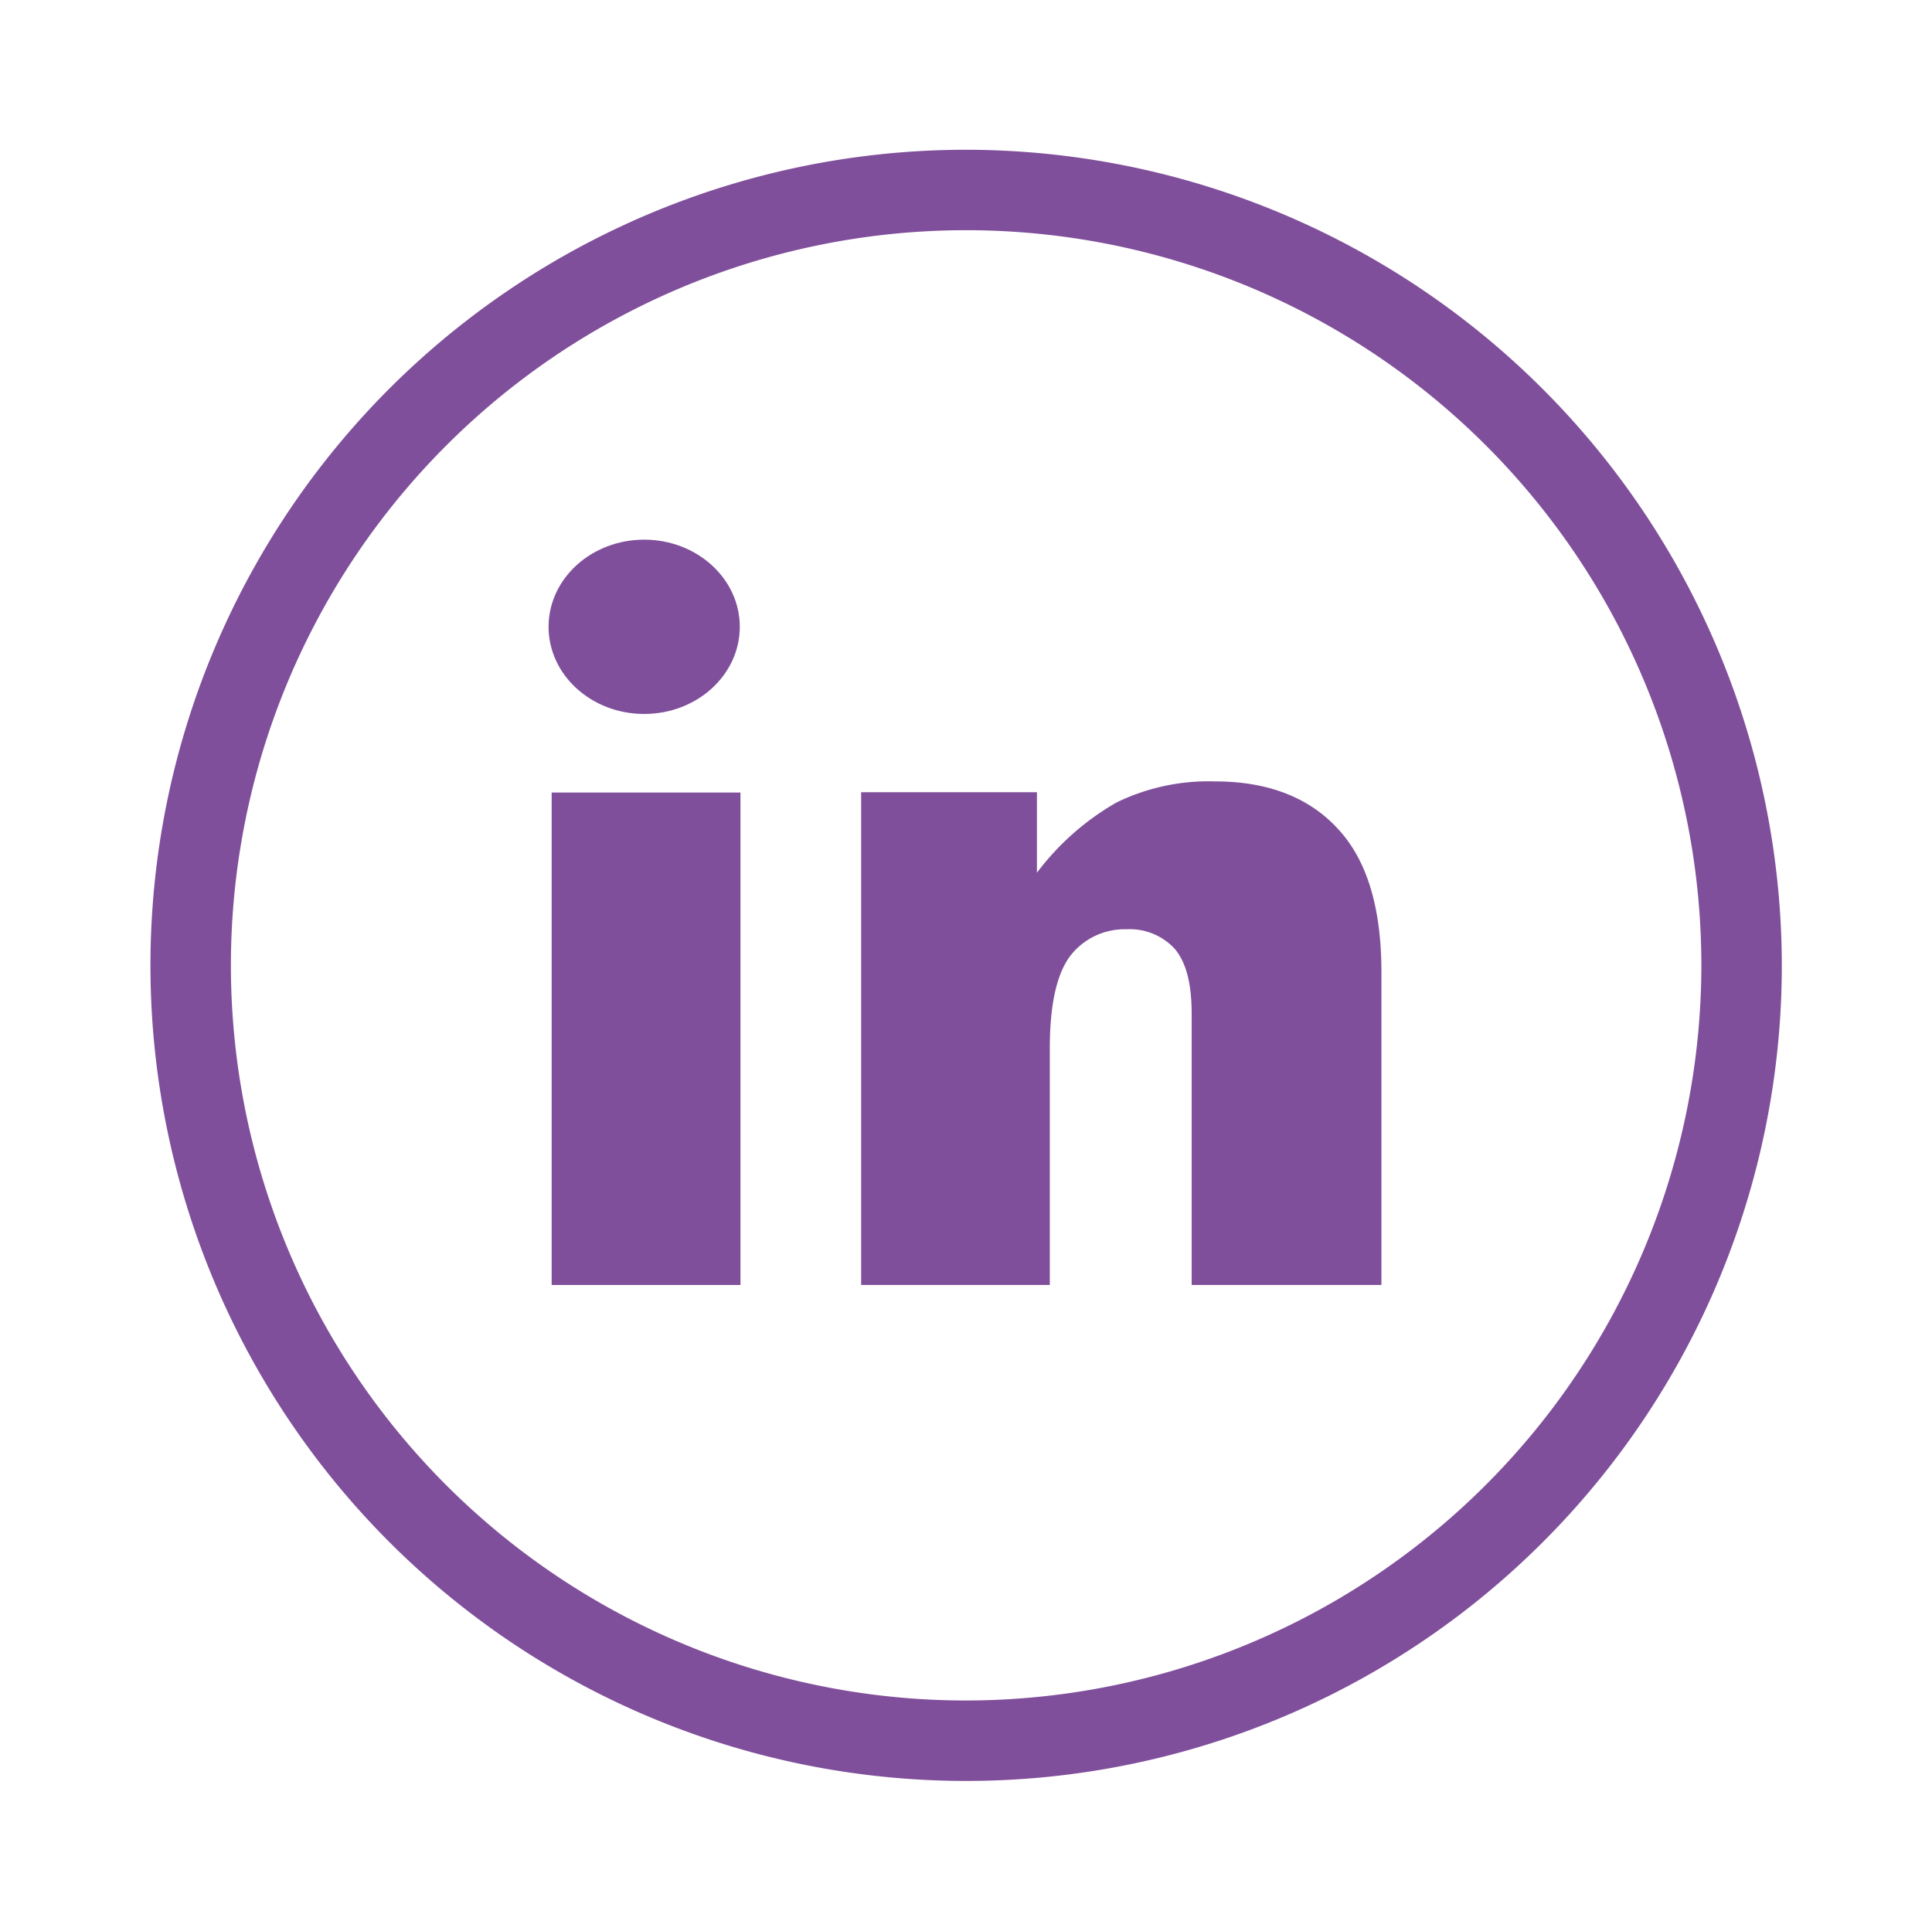
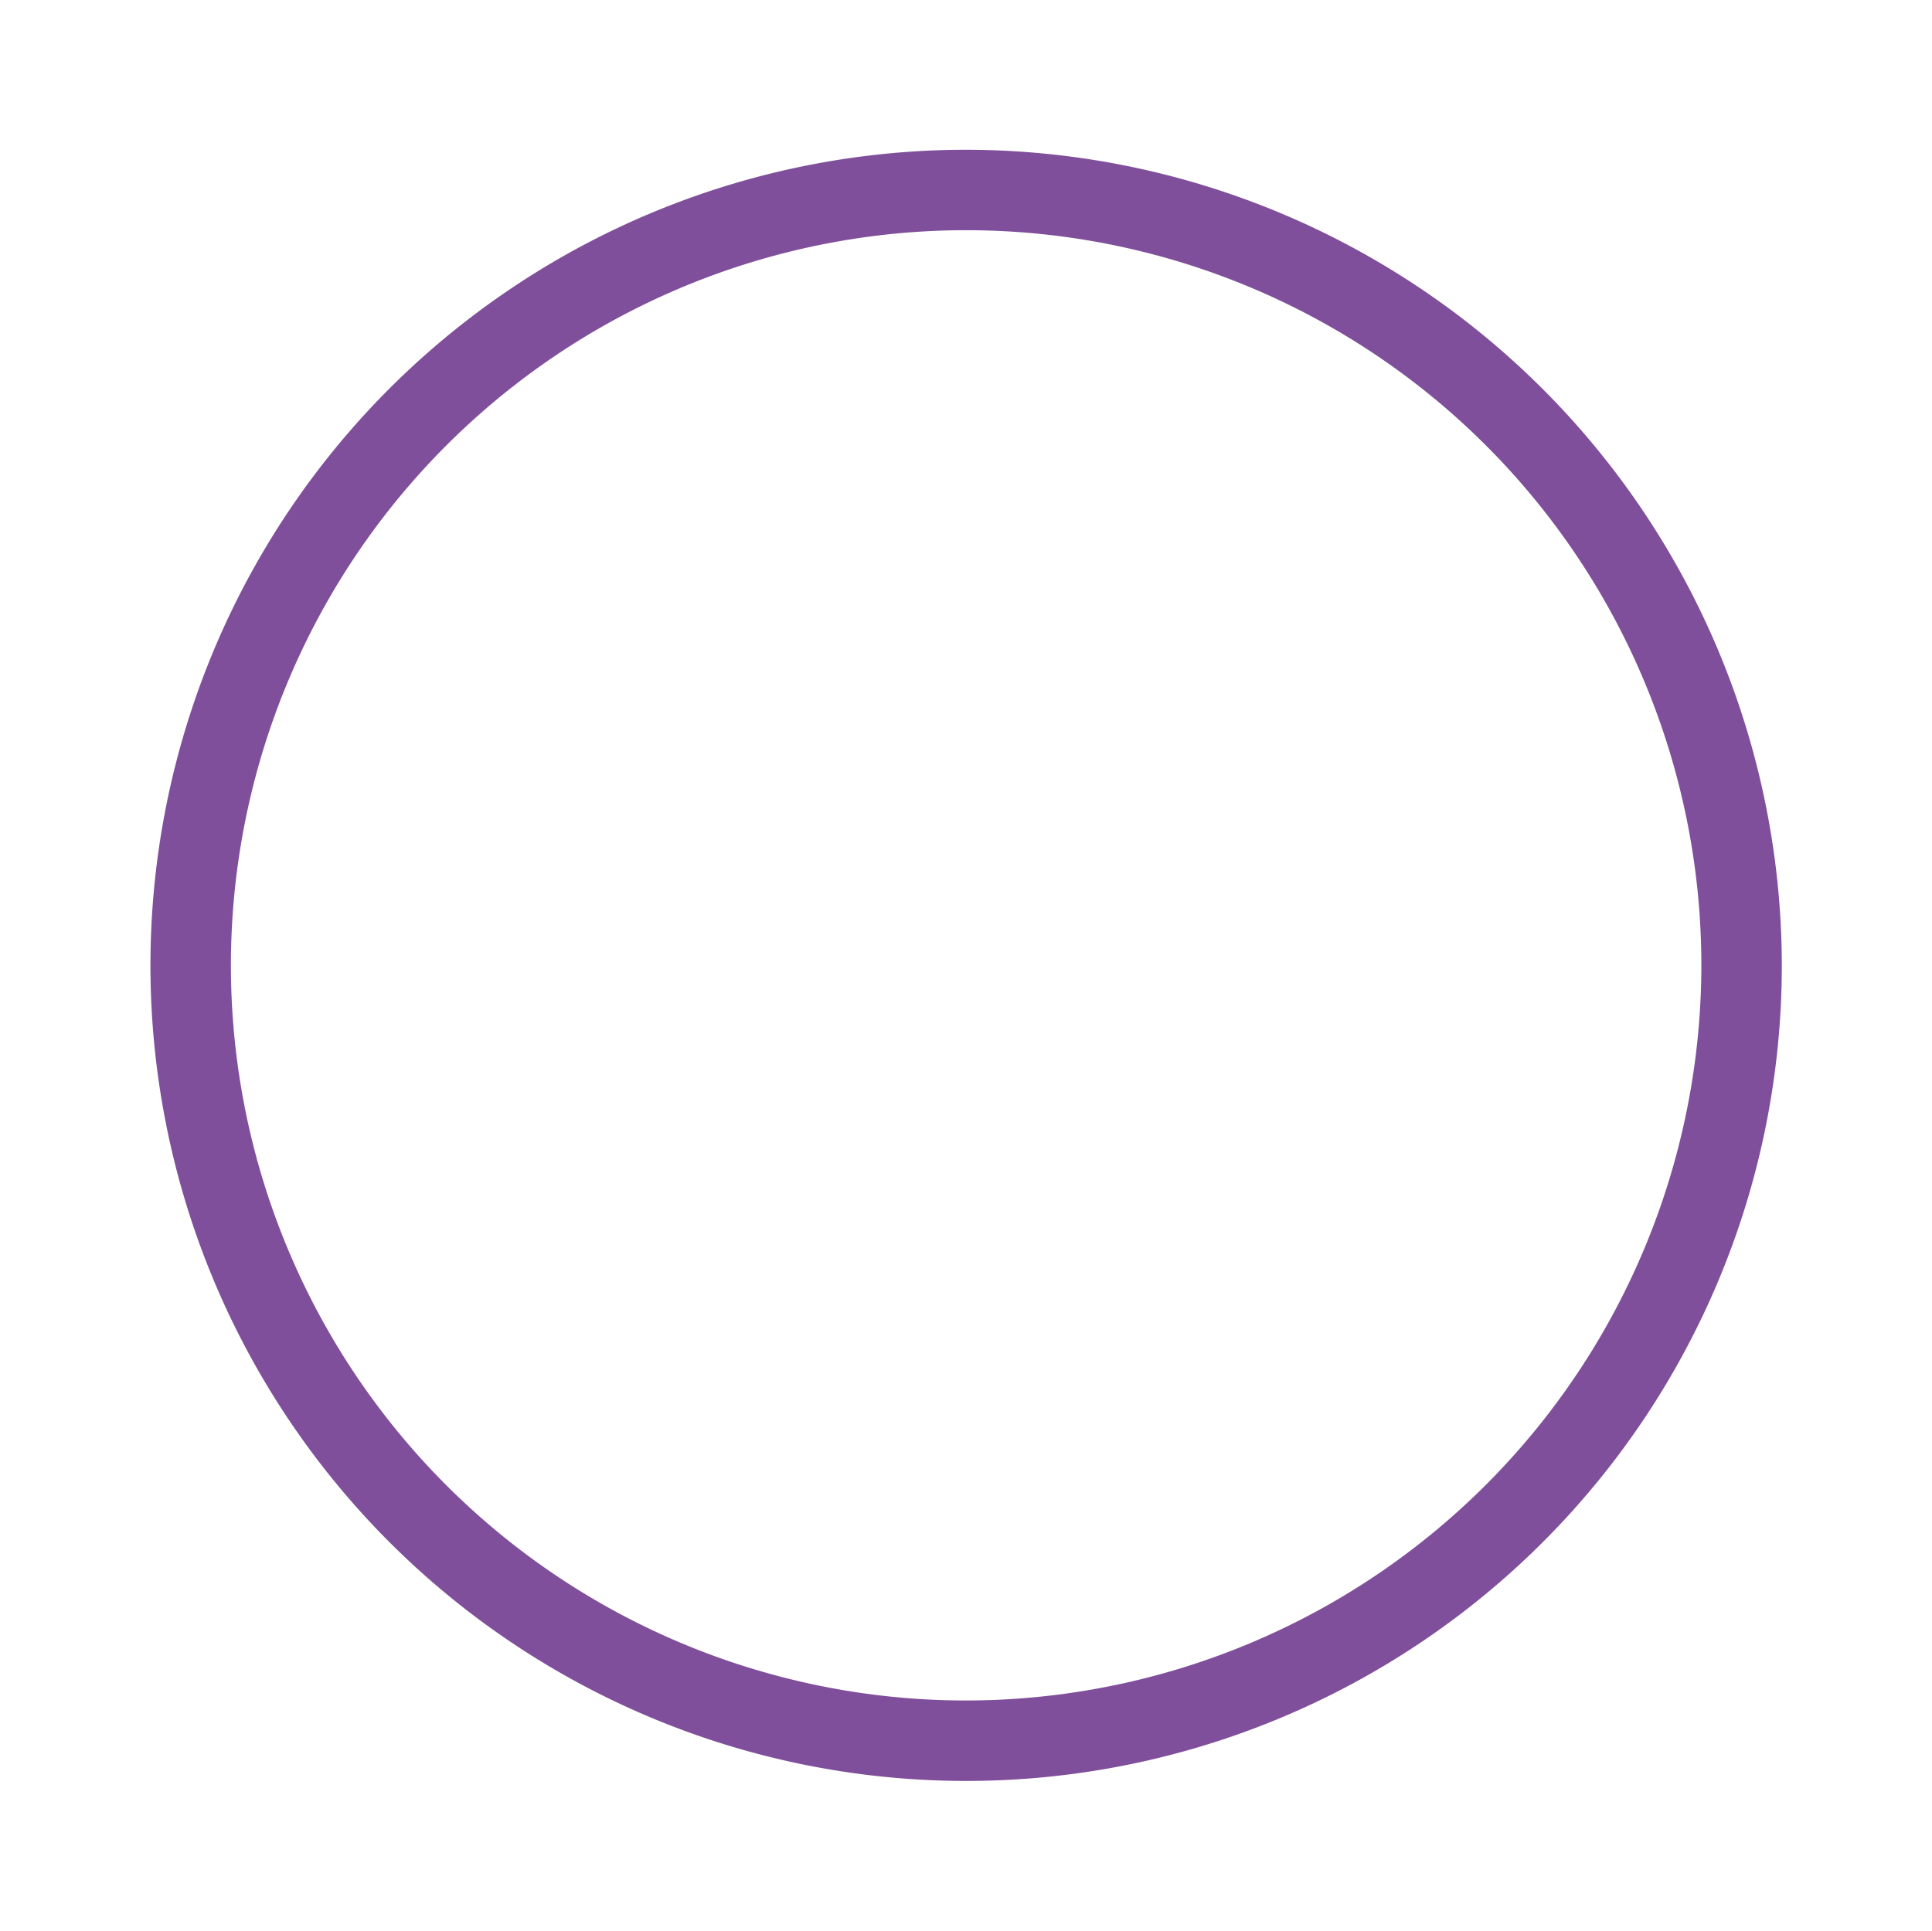
<svg xmlns="http://www.w3.org/2000/svg" id="Lager_1" data-name="Lager 1" viewBox="0 0 144.08 144">
  <defs>
    <style>.cls-1{fill:#804f9b;}</style>
  </defs>
  <path class="cls-1" d="M72,11.17A60.83,60.83,0,1,0,132.88,72,60.9,60.9,0,0,0,72,11.17Zm0,115.66A54.83,54.83,0,1,1,126.88,72,54.89,54.89,0,0,1,72,126.83Z" />
-   <path class="cls-1" d="M41.14,59.11H55.22V95.84H41.14Z" />
-   <ellipse class="cls-1" cx="48.04" cy="46.75" rx="7.13" ry="6.5" />
-   <path class="cls-1" d="M90.61,58.28a15.68,15.68,0,0,0-7.34,1.57,19.63,19.63,0,0,0-5.94,5.24v-6H64.22V95.84H78.29V78.2q0-5,1.6-7A5.12,5.12,0,0,1,84,69.31a4.55,4.55,0,0,1,3.59,1.44c.86,1,1.28,2.59,1.28,4.89v20.2h14.15V72.5q0-7.27-3.3-10.74C97.56,59.44,94.5,58.28,90.61,58.28Z" />
</svg>